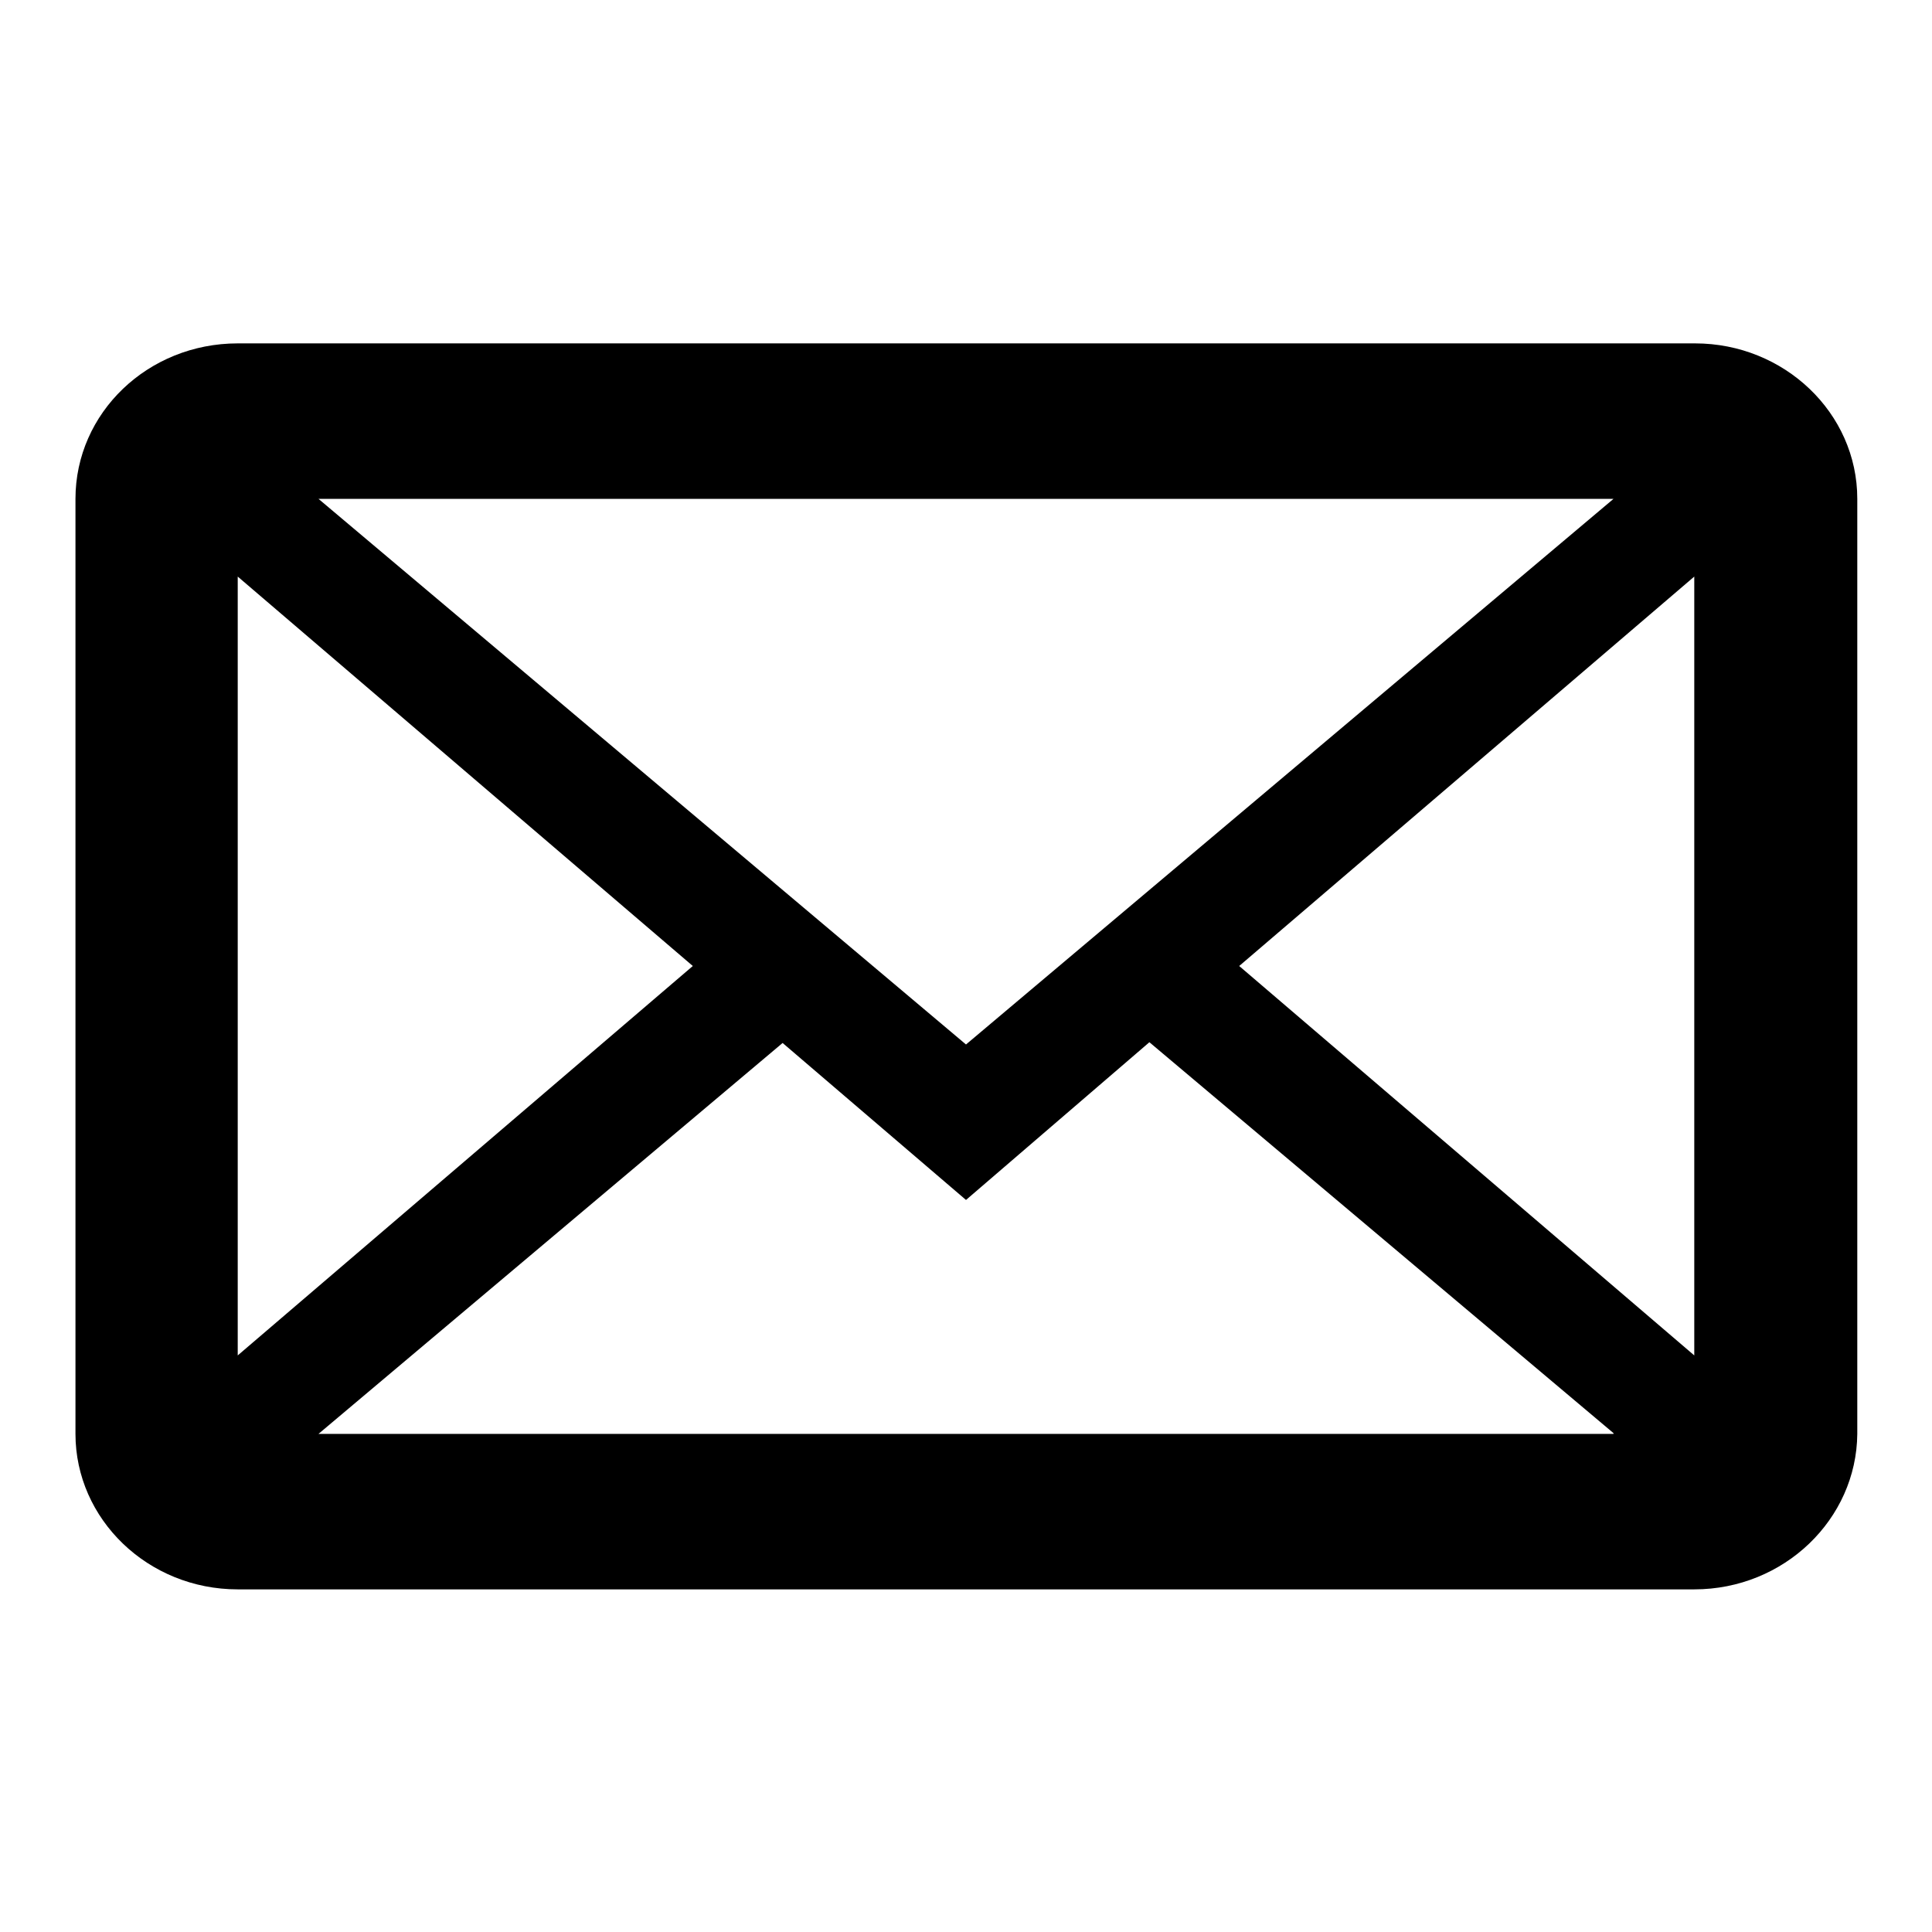
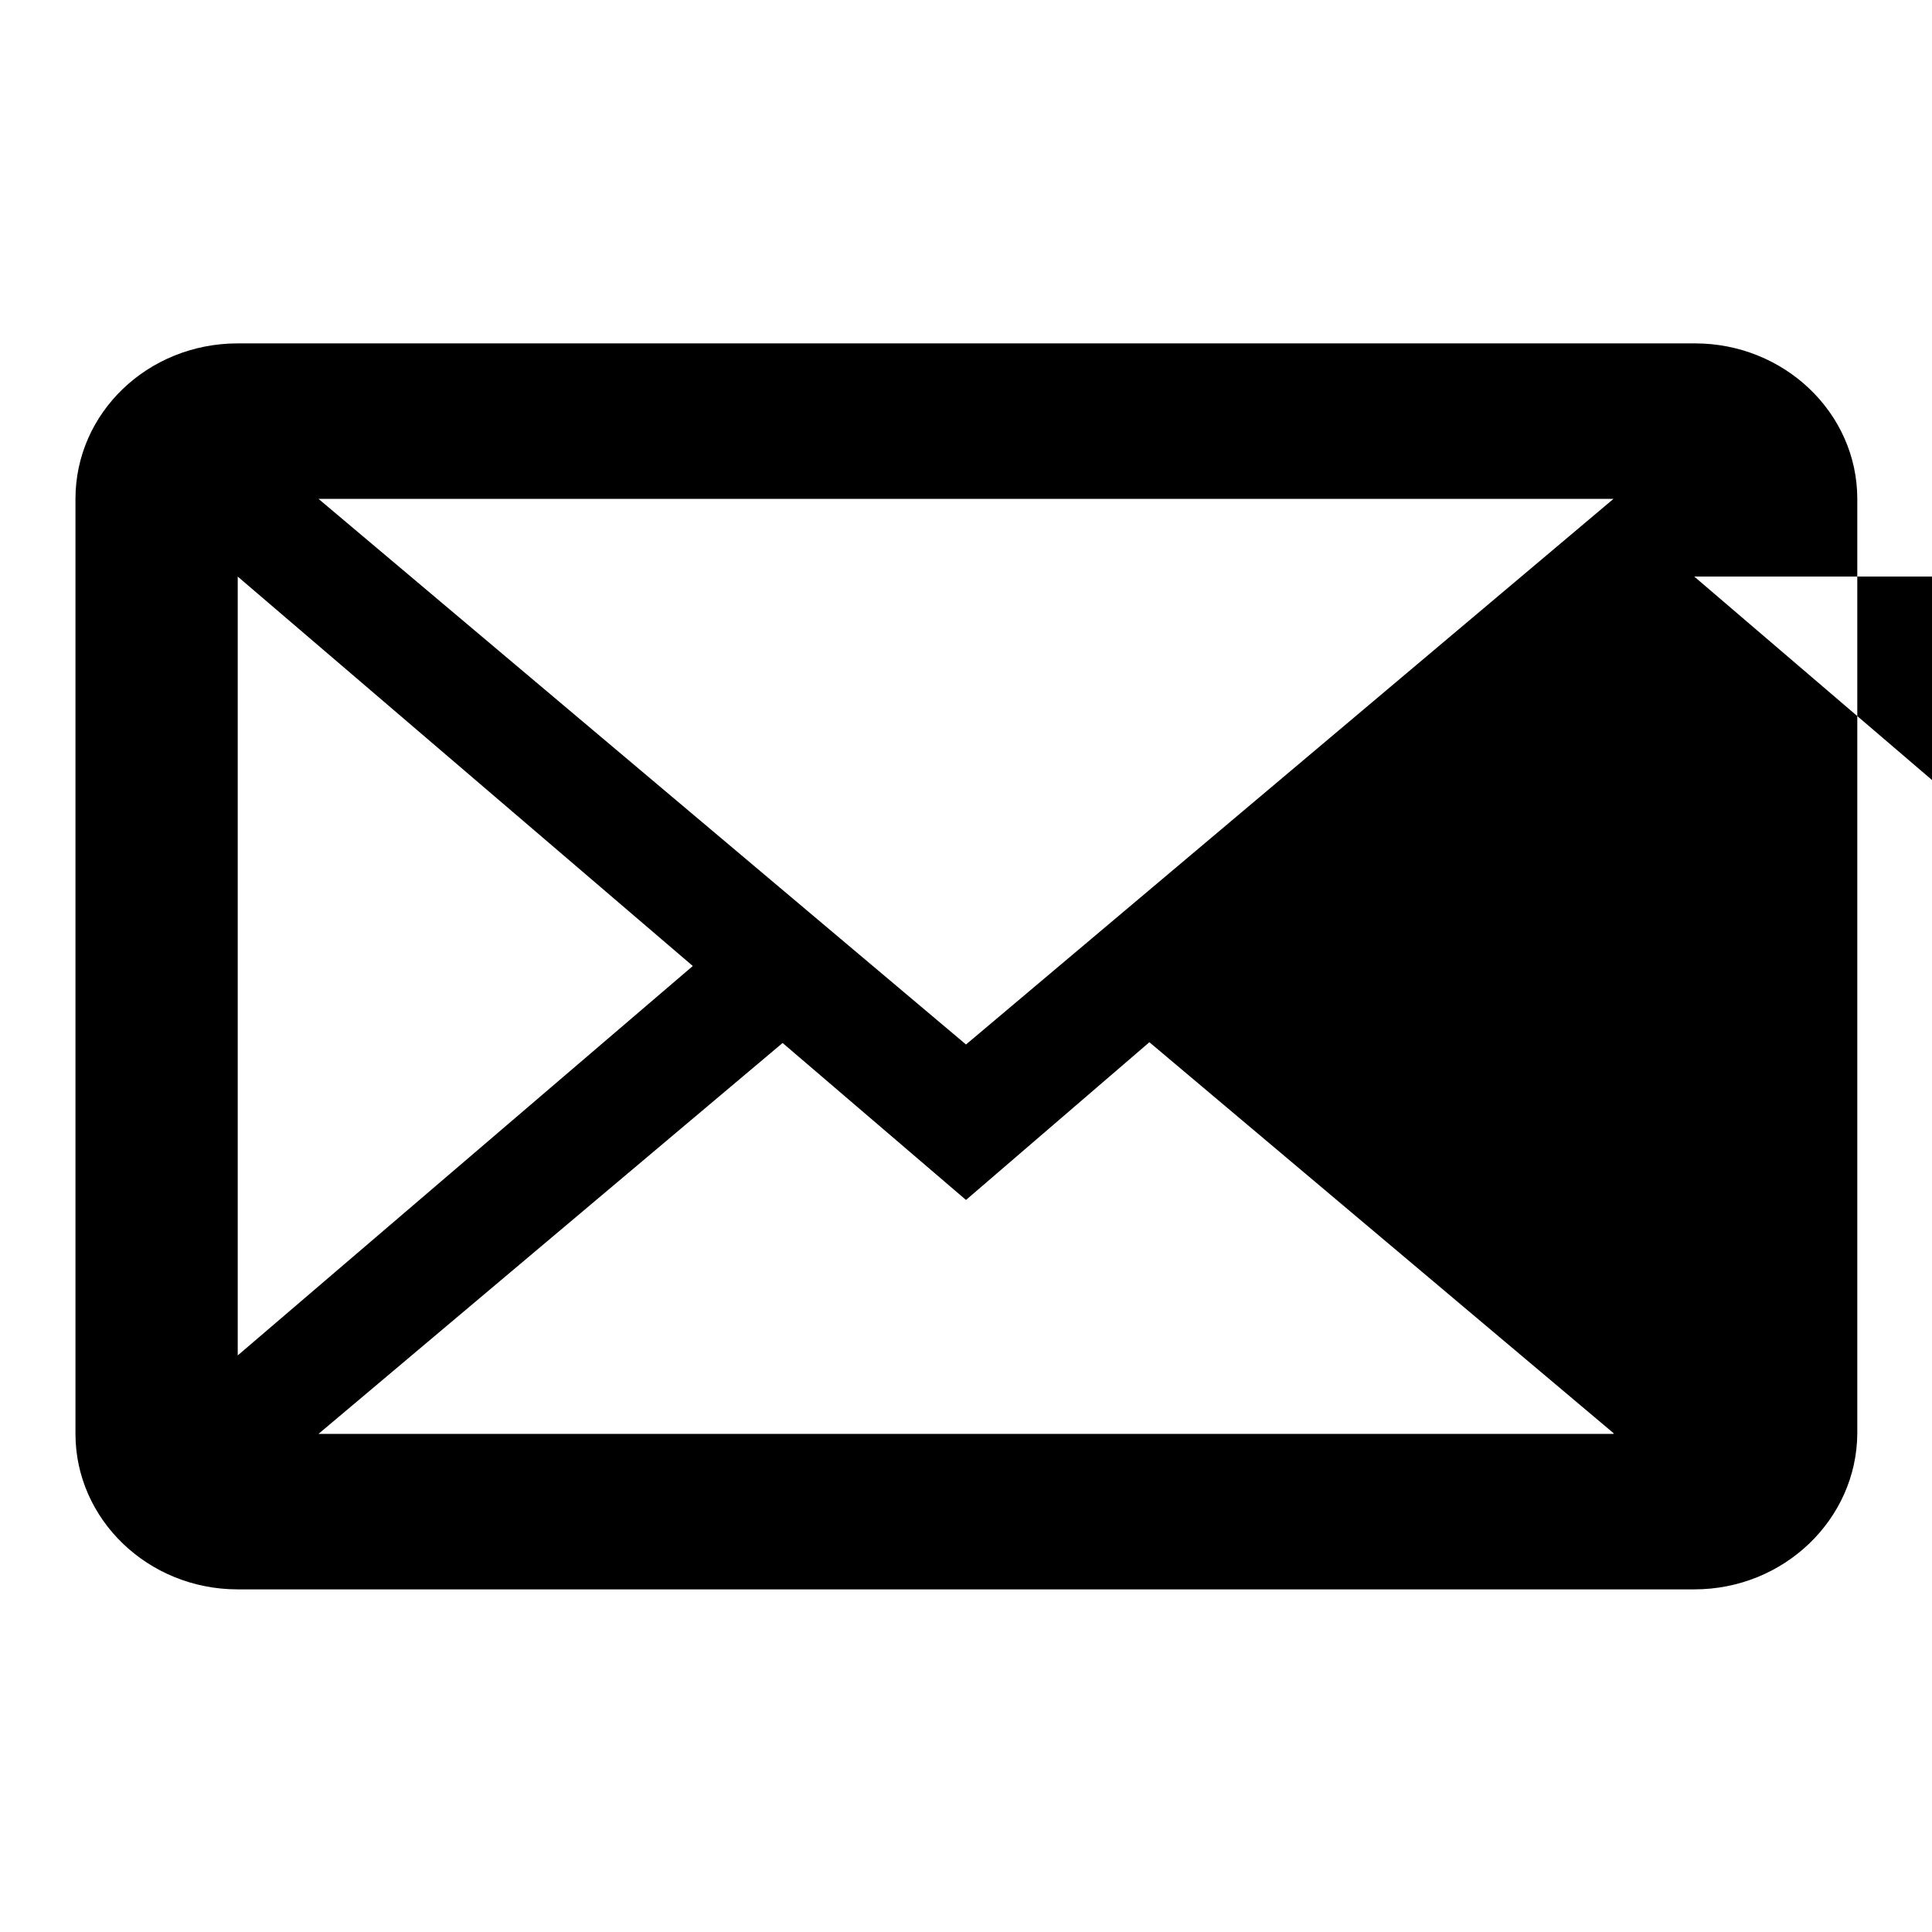
<svg xmlns="http://www.w3.org/2000/svg" version="1.1" x="0px" y="0px" viewBox="0 0 256 256" enable-background="new 0 0 256 256" xml:space="preserve">
  <g>
-     <path fill="#000000" d="M224.5,210.6H31.5c-11.9,0-21.5-9.3-21.5-20.6V66.1c0-11.4,9.6-20.6,21.5-20.6h193.1 c11.8,0,21.5,9.2,21.5,20.6V190C246,201.3,236.4,210.6,224.5,210.6z M213.8,189.9l-61.5-51.8L128,159l-24.3-20.8l-61.5,51.8H213.8z  M31.5,179.6L91.8,128L31.5,76.4V179.6z M42.2,66.1l85.8,72.3l85.8-72.3H42.2z M224.5,76.4L164.2,128l60.3,51.6V76.4z" />
+     <path fill="#000000" d="M224.5,210.6H31.5c-11.9,0-21.5-9.3-21.5-20.6V66.1c0-11.4,9.6-20.6,21.5-20.6h193.1 c11.8,0,21.5,9.2,21.5,20.6V190C246,201.3,236.4,210.6,224.5,210.6z M213.8,189.9l-61.5-51.8L128,159l-24.3-20.8l-61.5,51.8H213.8z  M31.5,179.6L91.8,128L31.5,76.4V179.6z M42.2,66.1l85.8,72.3l85.8-72.3H42.2z M224.5,76.4l60.3,51.6V76.4z" />
  </g>
</svg>